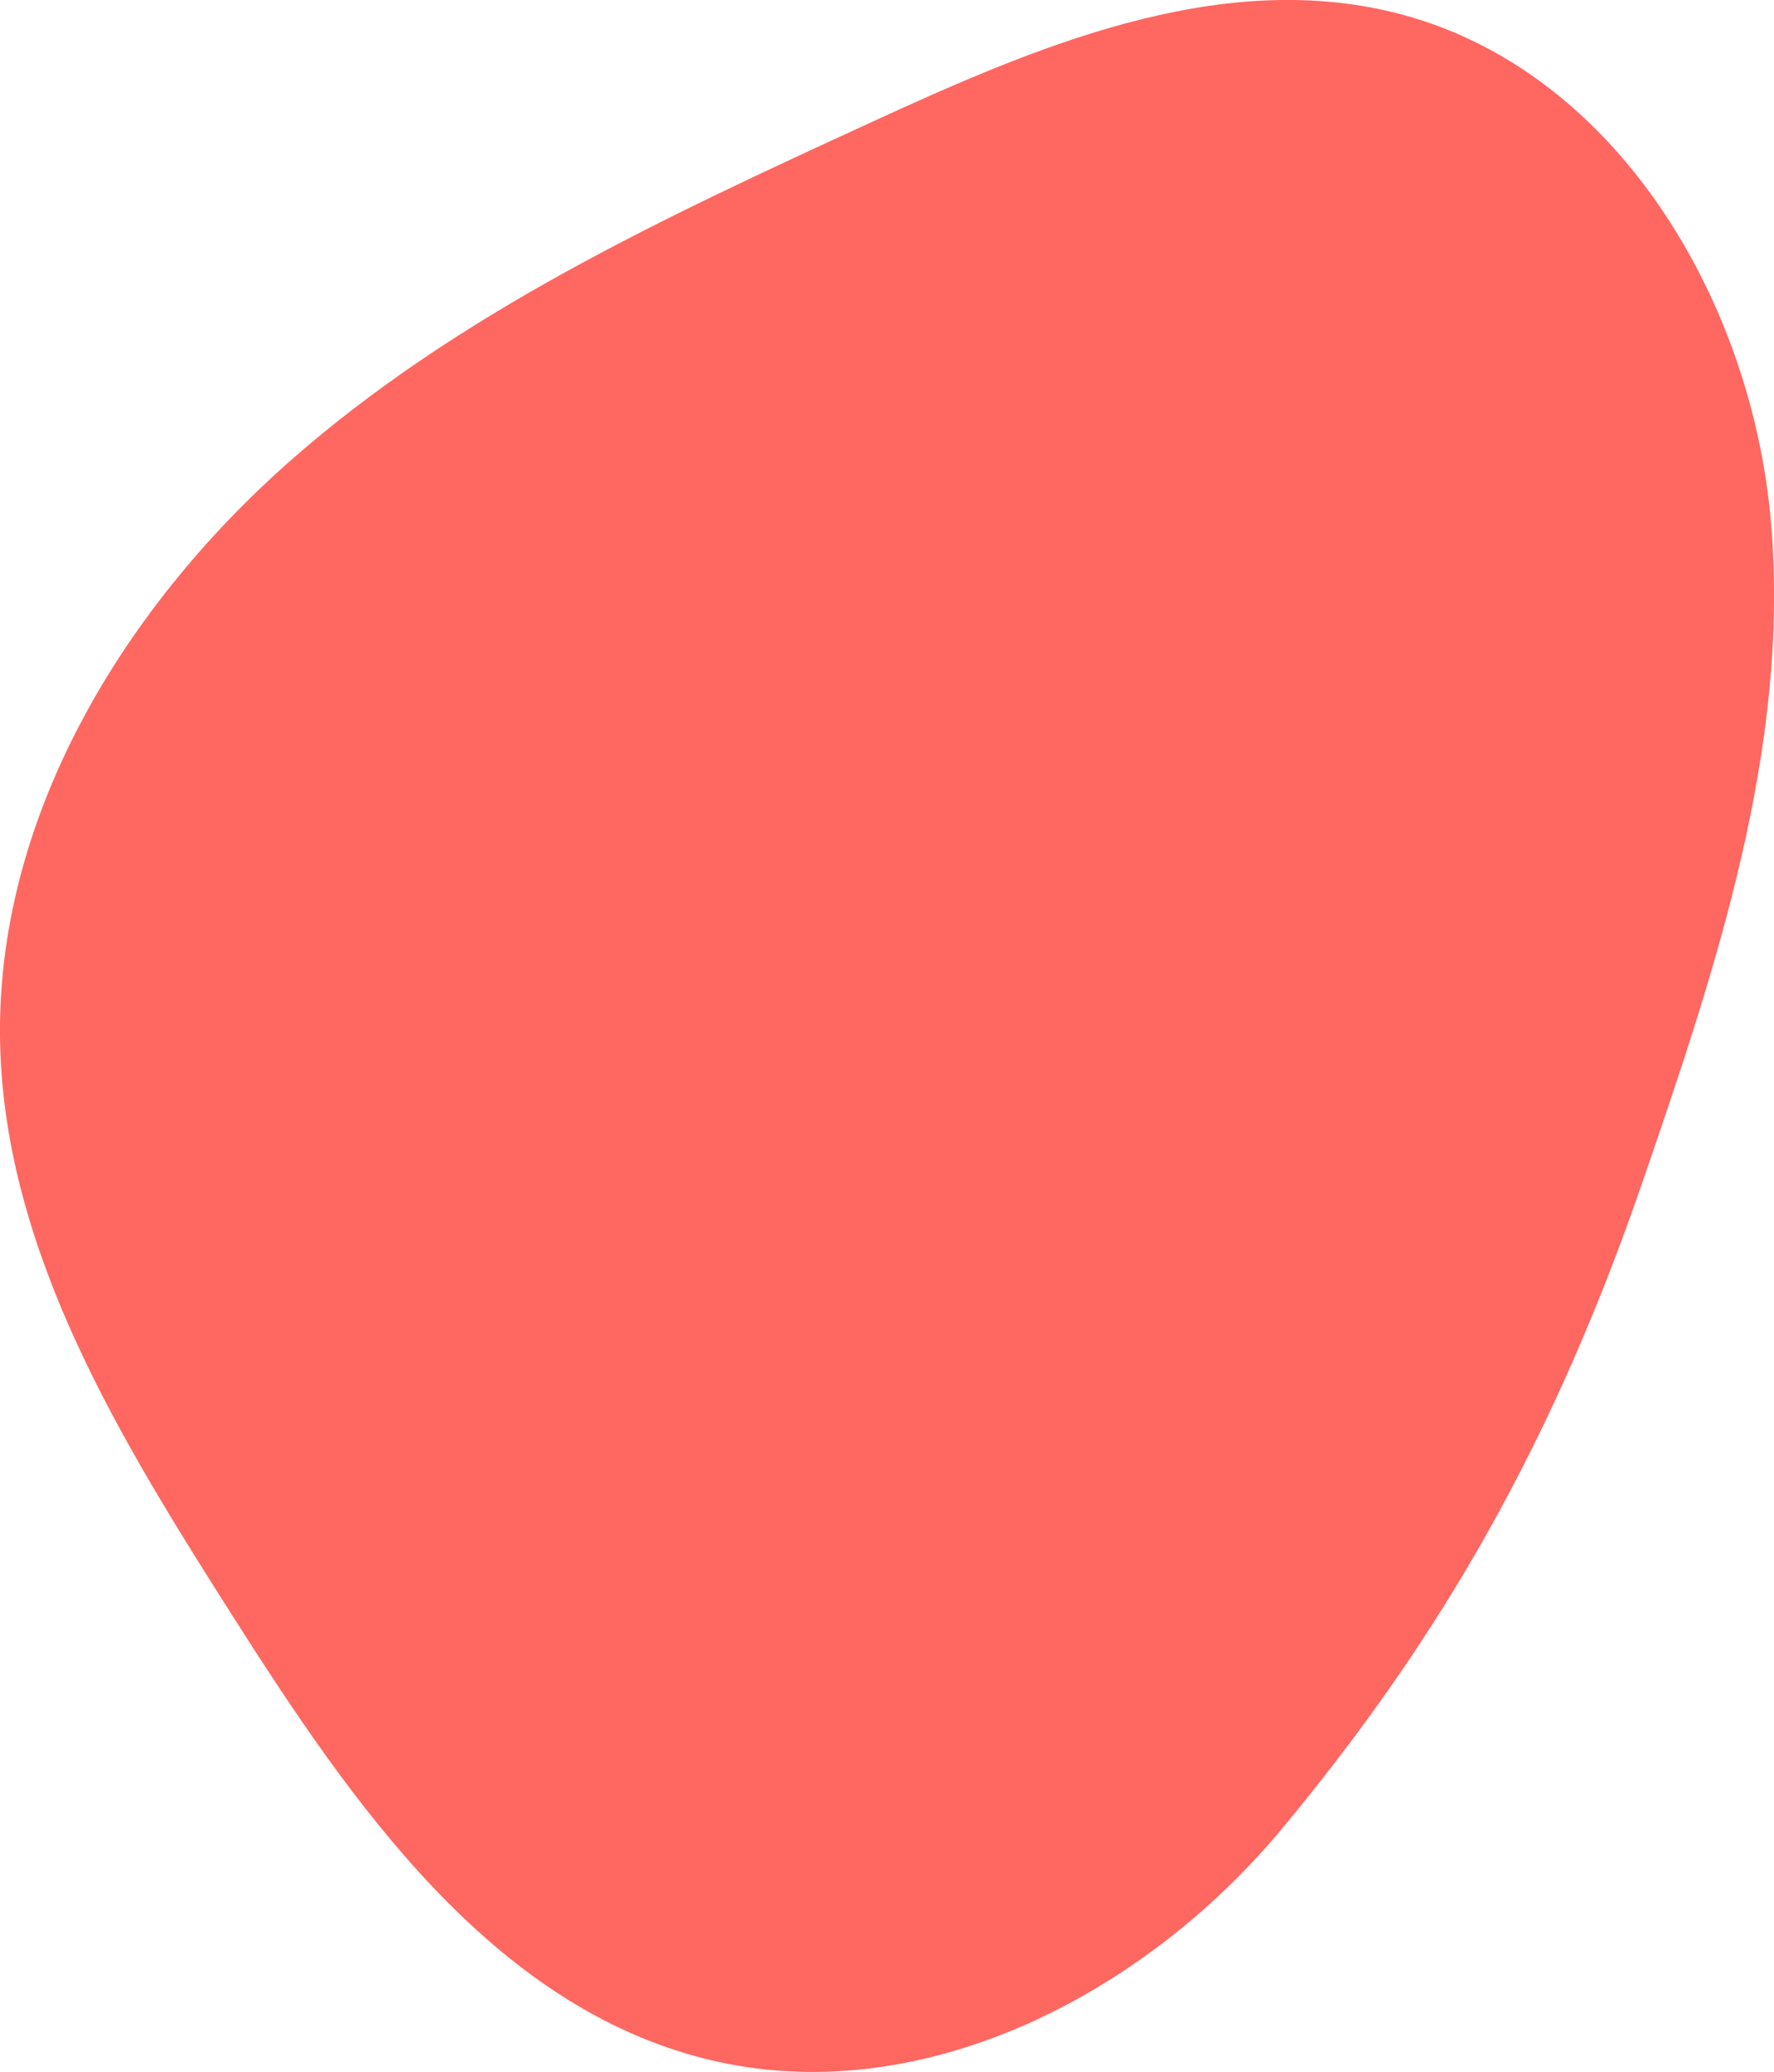
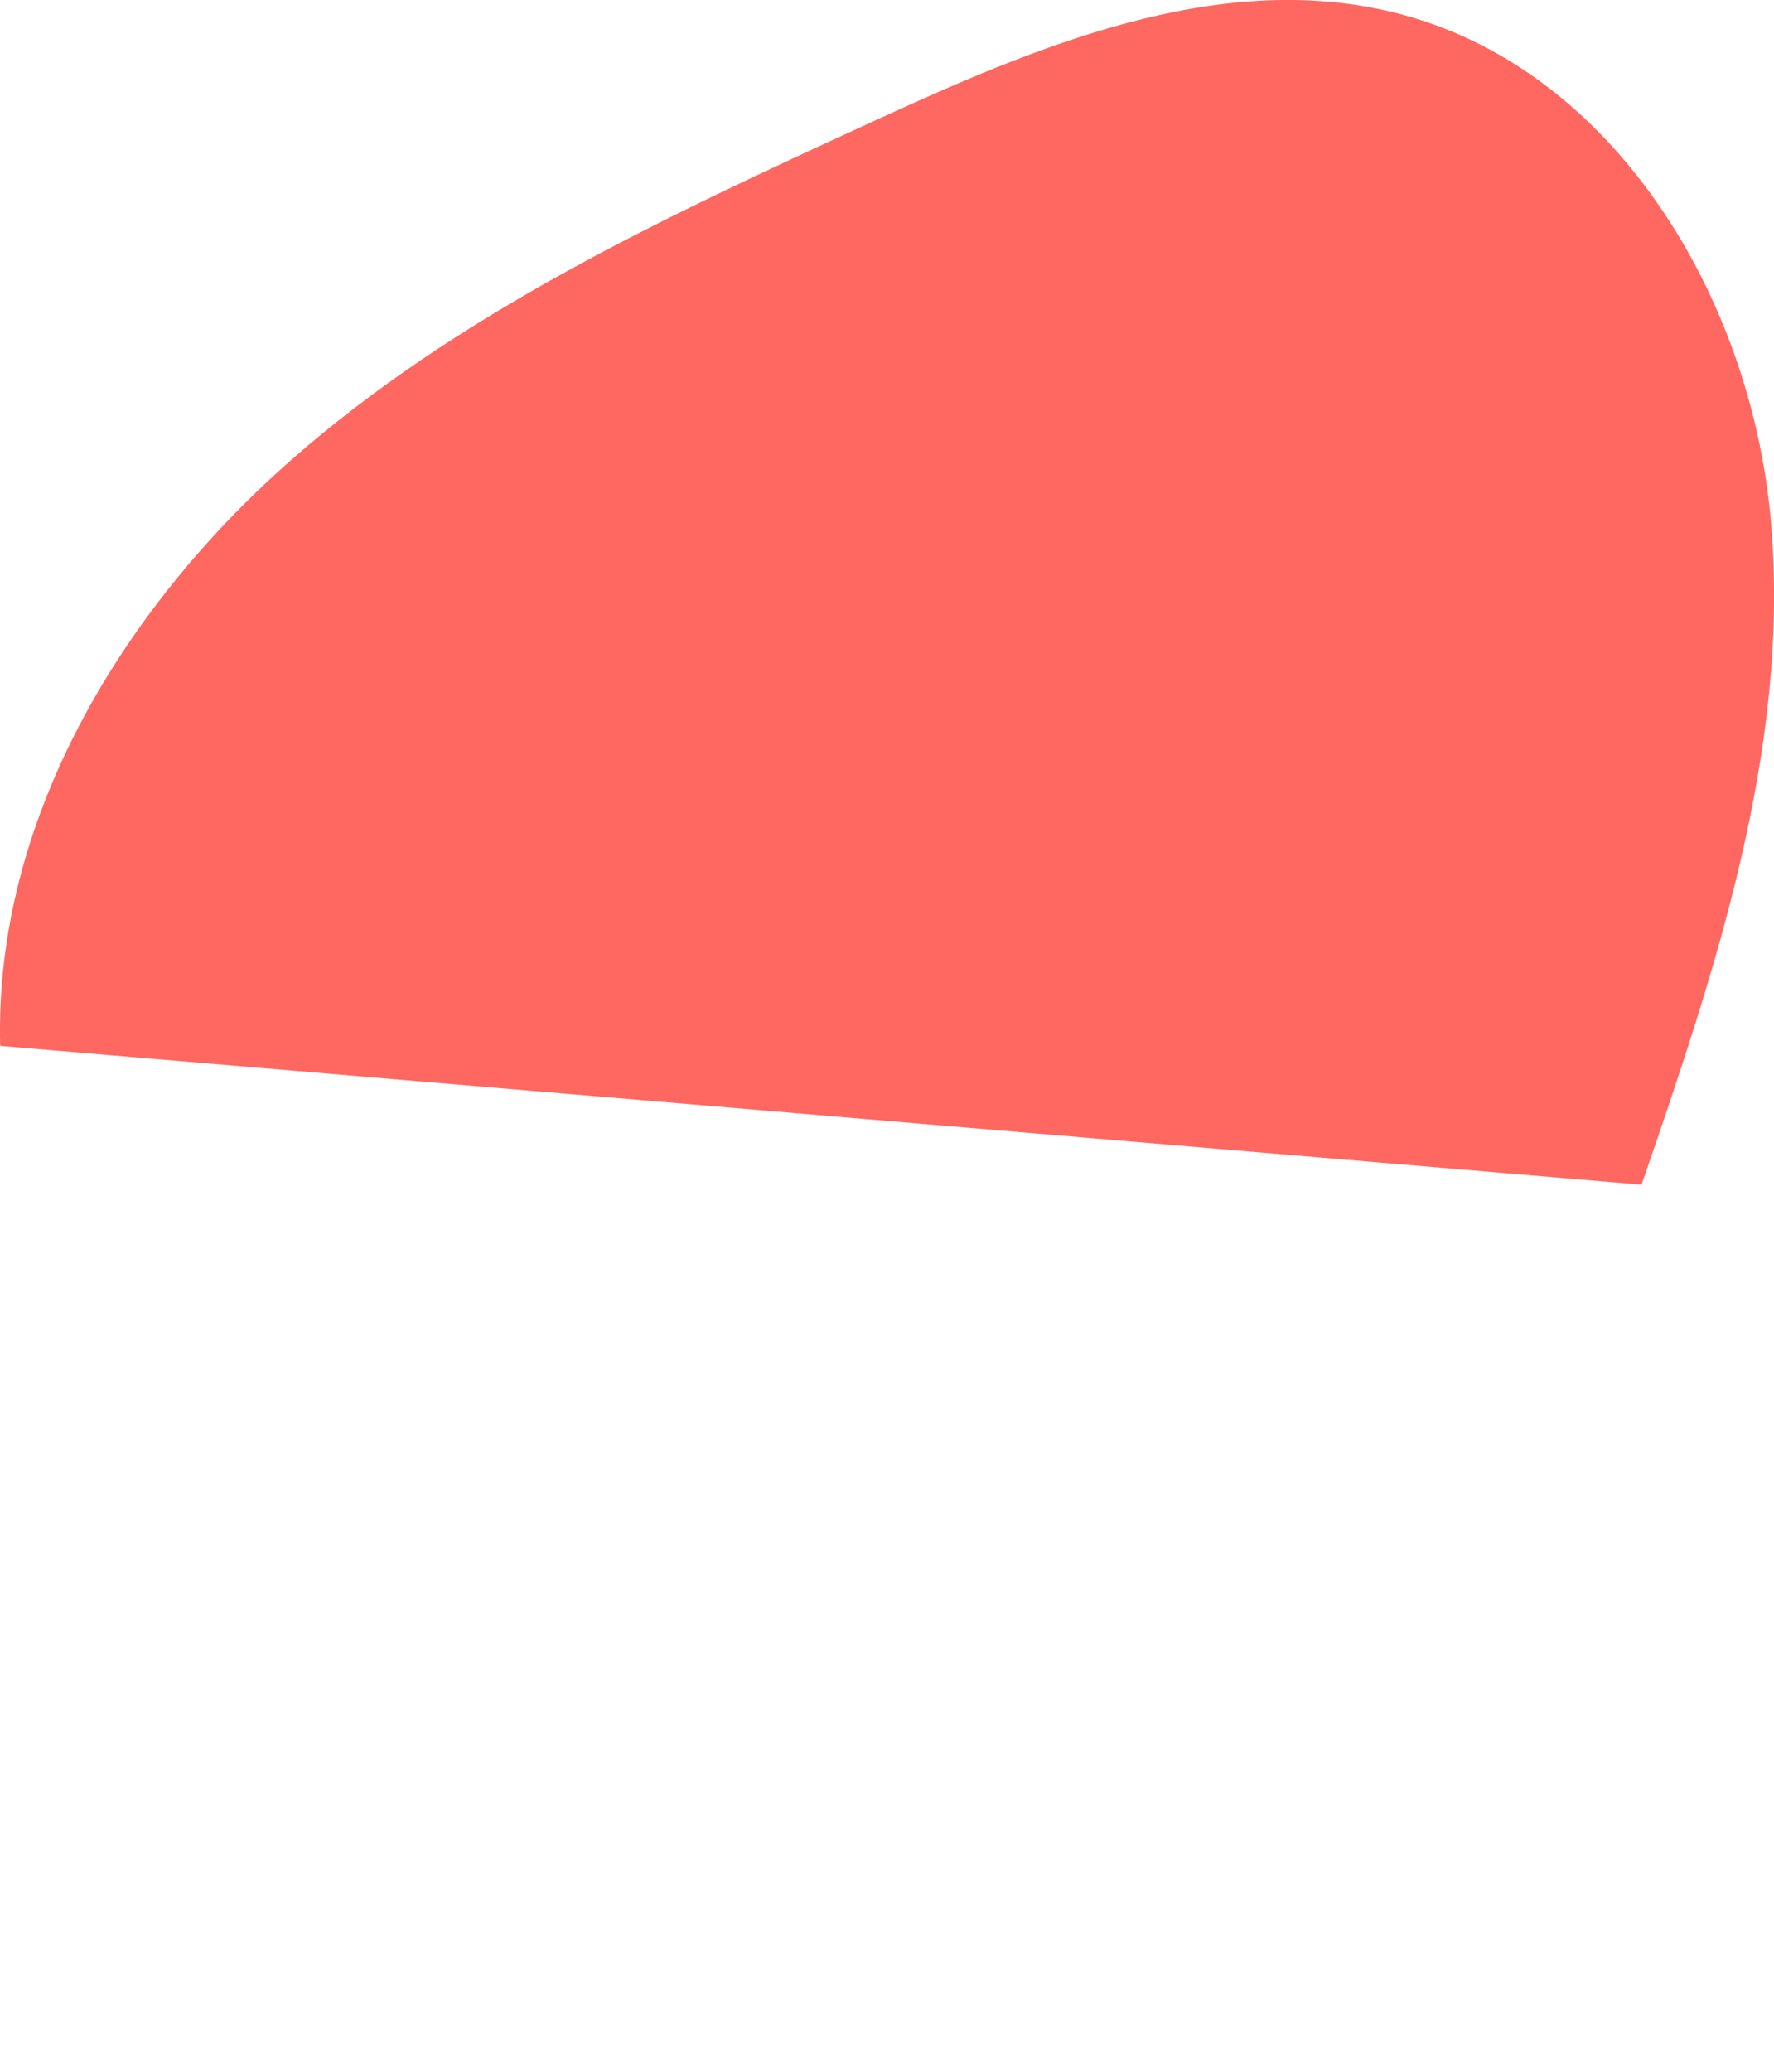
<svg xmlns="http://www.w3.org/2000/svg" id="_レイヤー_2" viewBox="0 0 193.43 225.84">
  <defs>
    <style>.cls-1{fill:#ff6761;}</style>
  </defs>
  <g id="_レイヤー_2-2">
-     <path class="cls-1" d="M178.99,129.13c8.04-23.33,16.19-47.5,14.12-72.09-2.07-24.59-17.22-49.86-41.2-55.7-19.3-4.7-39.1,3.79-57.14,12.09-22.24,10.22-44.83,20.67-63.19,36.86C13.22,66.48-.64,89.53.02,114c.61,22.63,13.15,42.97,25.3,62.07,13,20.45,28.22,42.55,51.74,48.38,23.09,5.72,47.61-6.88,62.79-25.2,15.18-18.32,28.42-39.02,39.14-70.12Z" />
+     <path class="cls-1" d="M178.99,129.13c8.04-23.33,16.19-47.5,14.12-72.09-2.07-24.59-17.22-49.86-41.2-55.7-19.3-4.7-39.1,3.79-57.14,12.09-22.24,10.22-44.83,20.67-63.19,36.86C13.22,66.48-.64,89.53.02,114Z" />
  </g>
</svg>